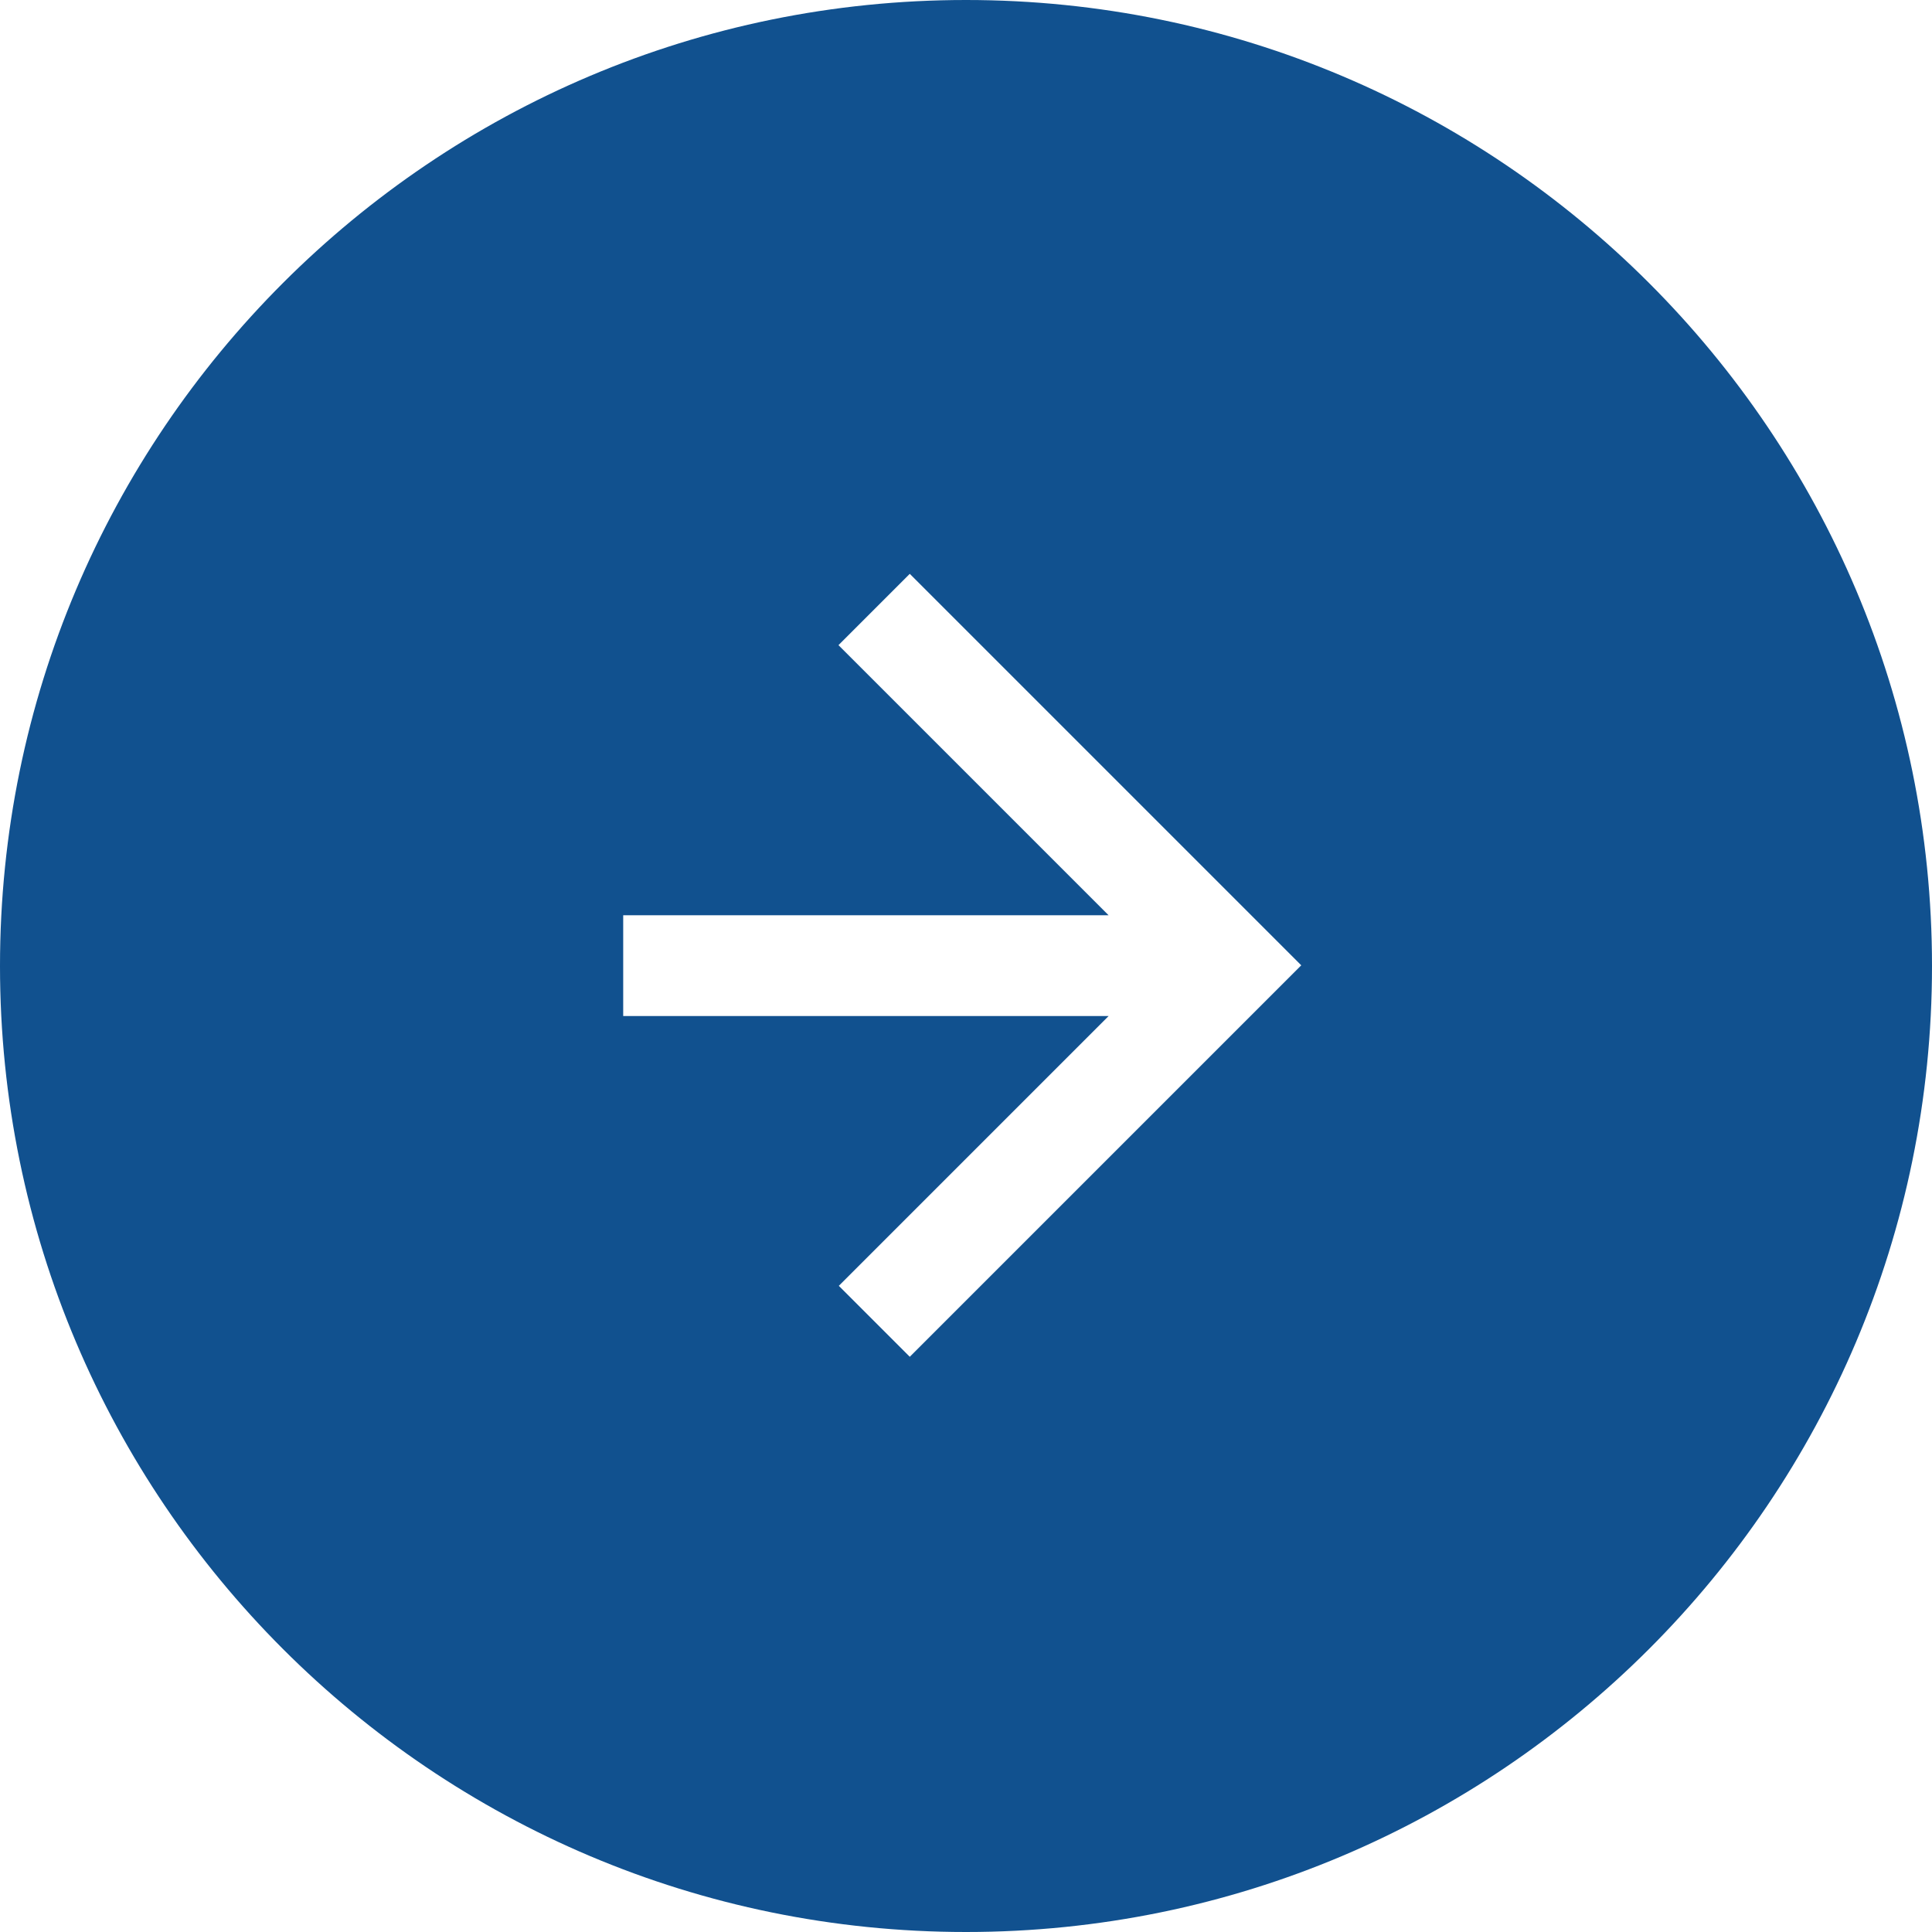
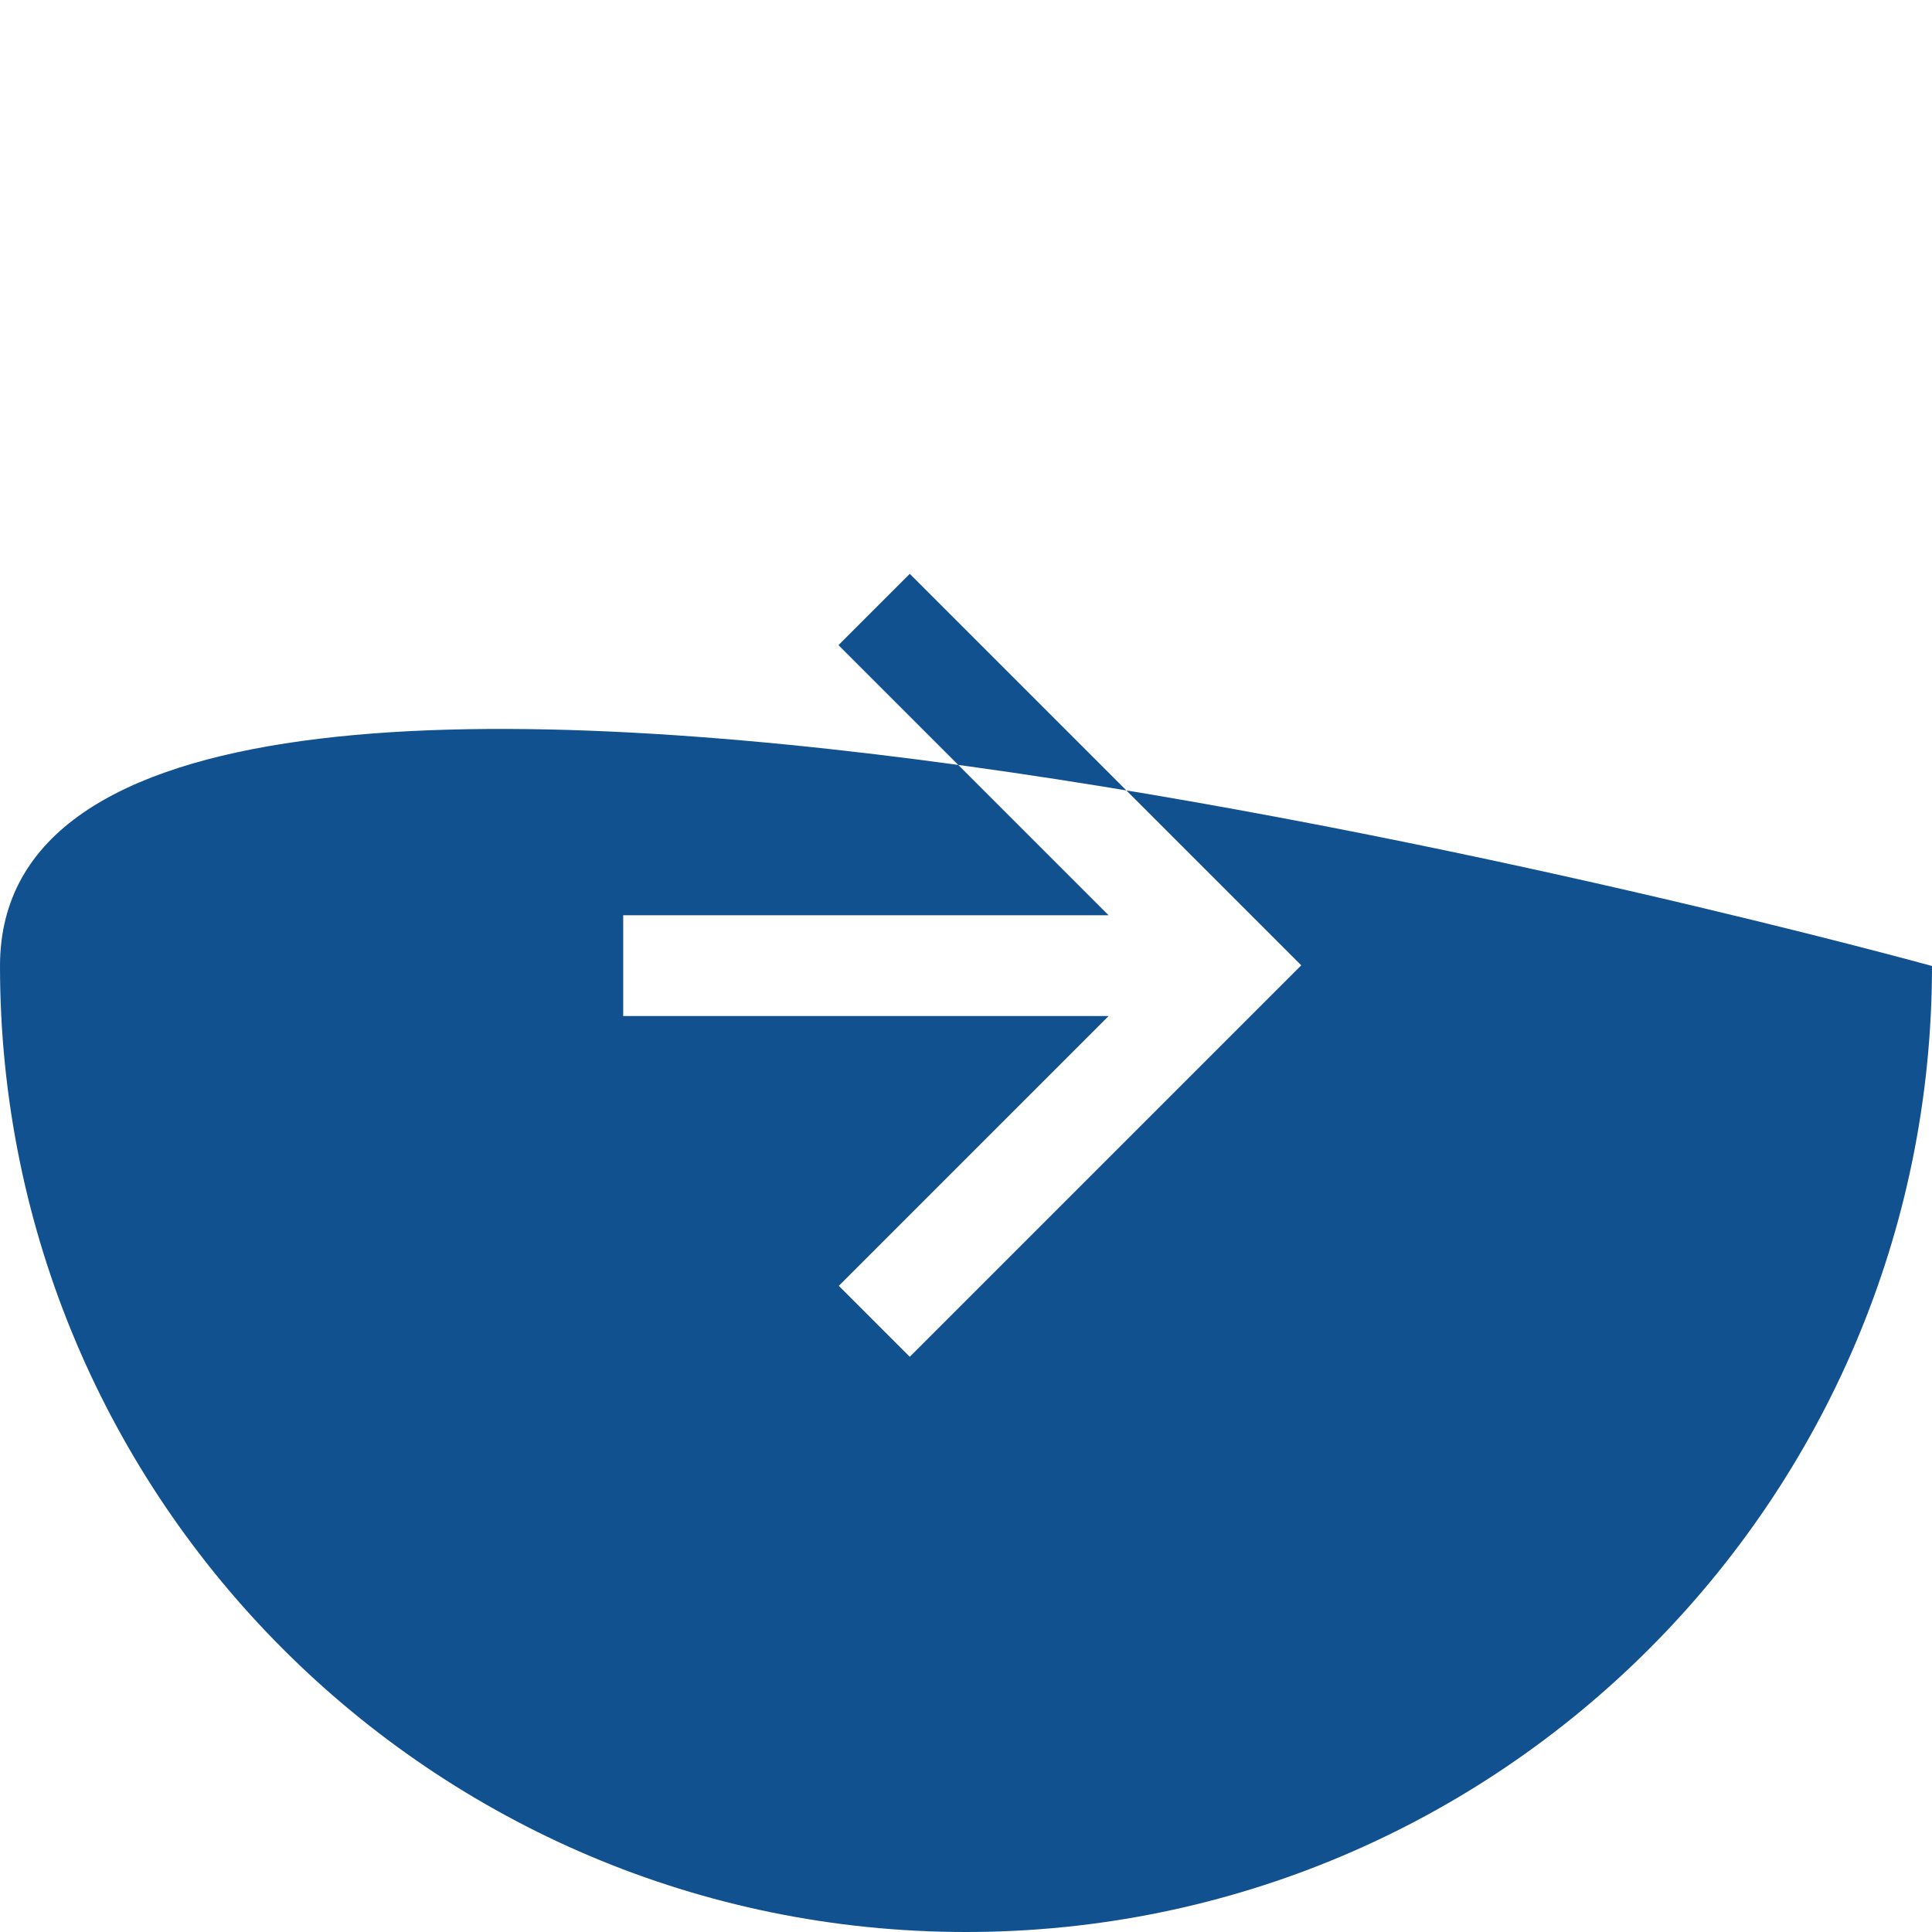
<svg xmlns="http://www.w3.org/2000/svg" id="b" width="28.18" height="28.18" viewBox="0 0 28.18 28.18">
  <g id="c">
-     <path d="M28.18,14.09C28.18,6.31,21.87,0,14.09,0S0,6.31,0,14.09s6.31,14.09,14.09,14.09,14.09-6.31,14.09-14.09ZM12.23,18.76l3.94-3.94h-7.08v-1.47h7.08l-3.94-3.94,1.04-1.04,5.71,5.71-5.71,5.71-1.04-1.04Z" fill="#11518f" />
+     <path d="M28.18,14.09S0,6.31,0,14.09s6.31,14.09,14.09,14.09,14.09-6.31,14.09-14.09ZM12.23,18.76l3.94-3.94h-7.08v-1.47h7.08l-3.94-3.94,1.04-1.04,5.71,5.71-5.71,5.71-1.04-1.04Z" fill="#11518f" />
  </g>
</svg>